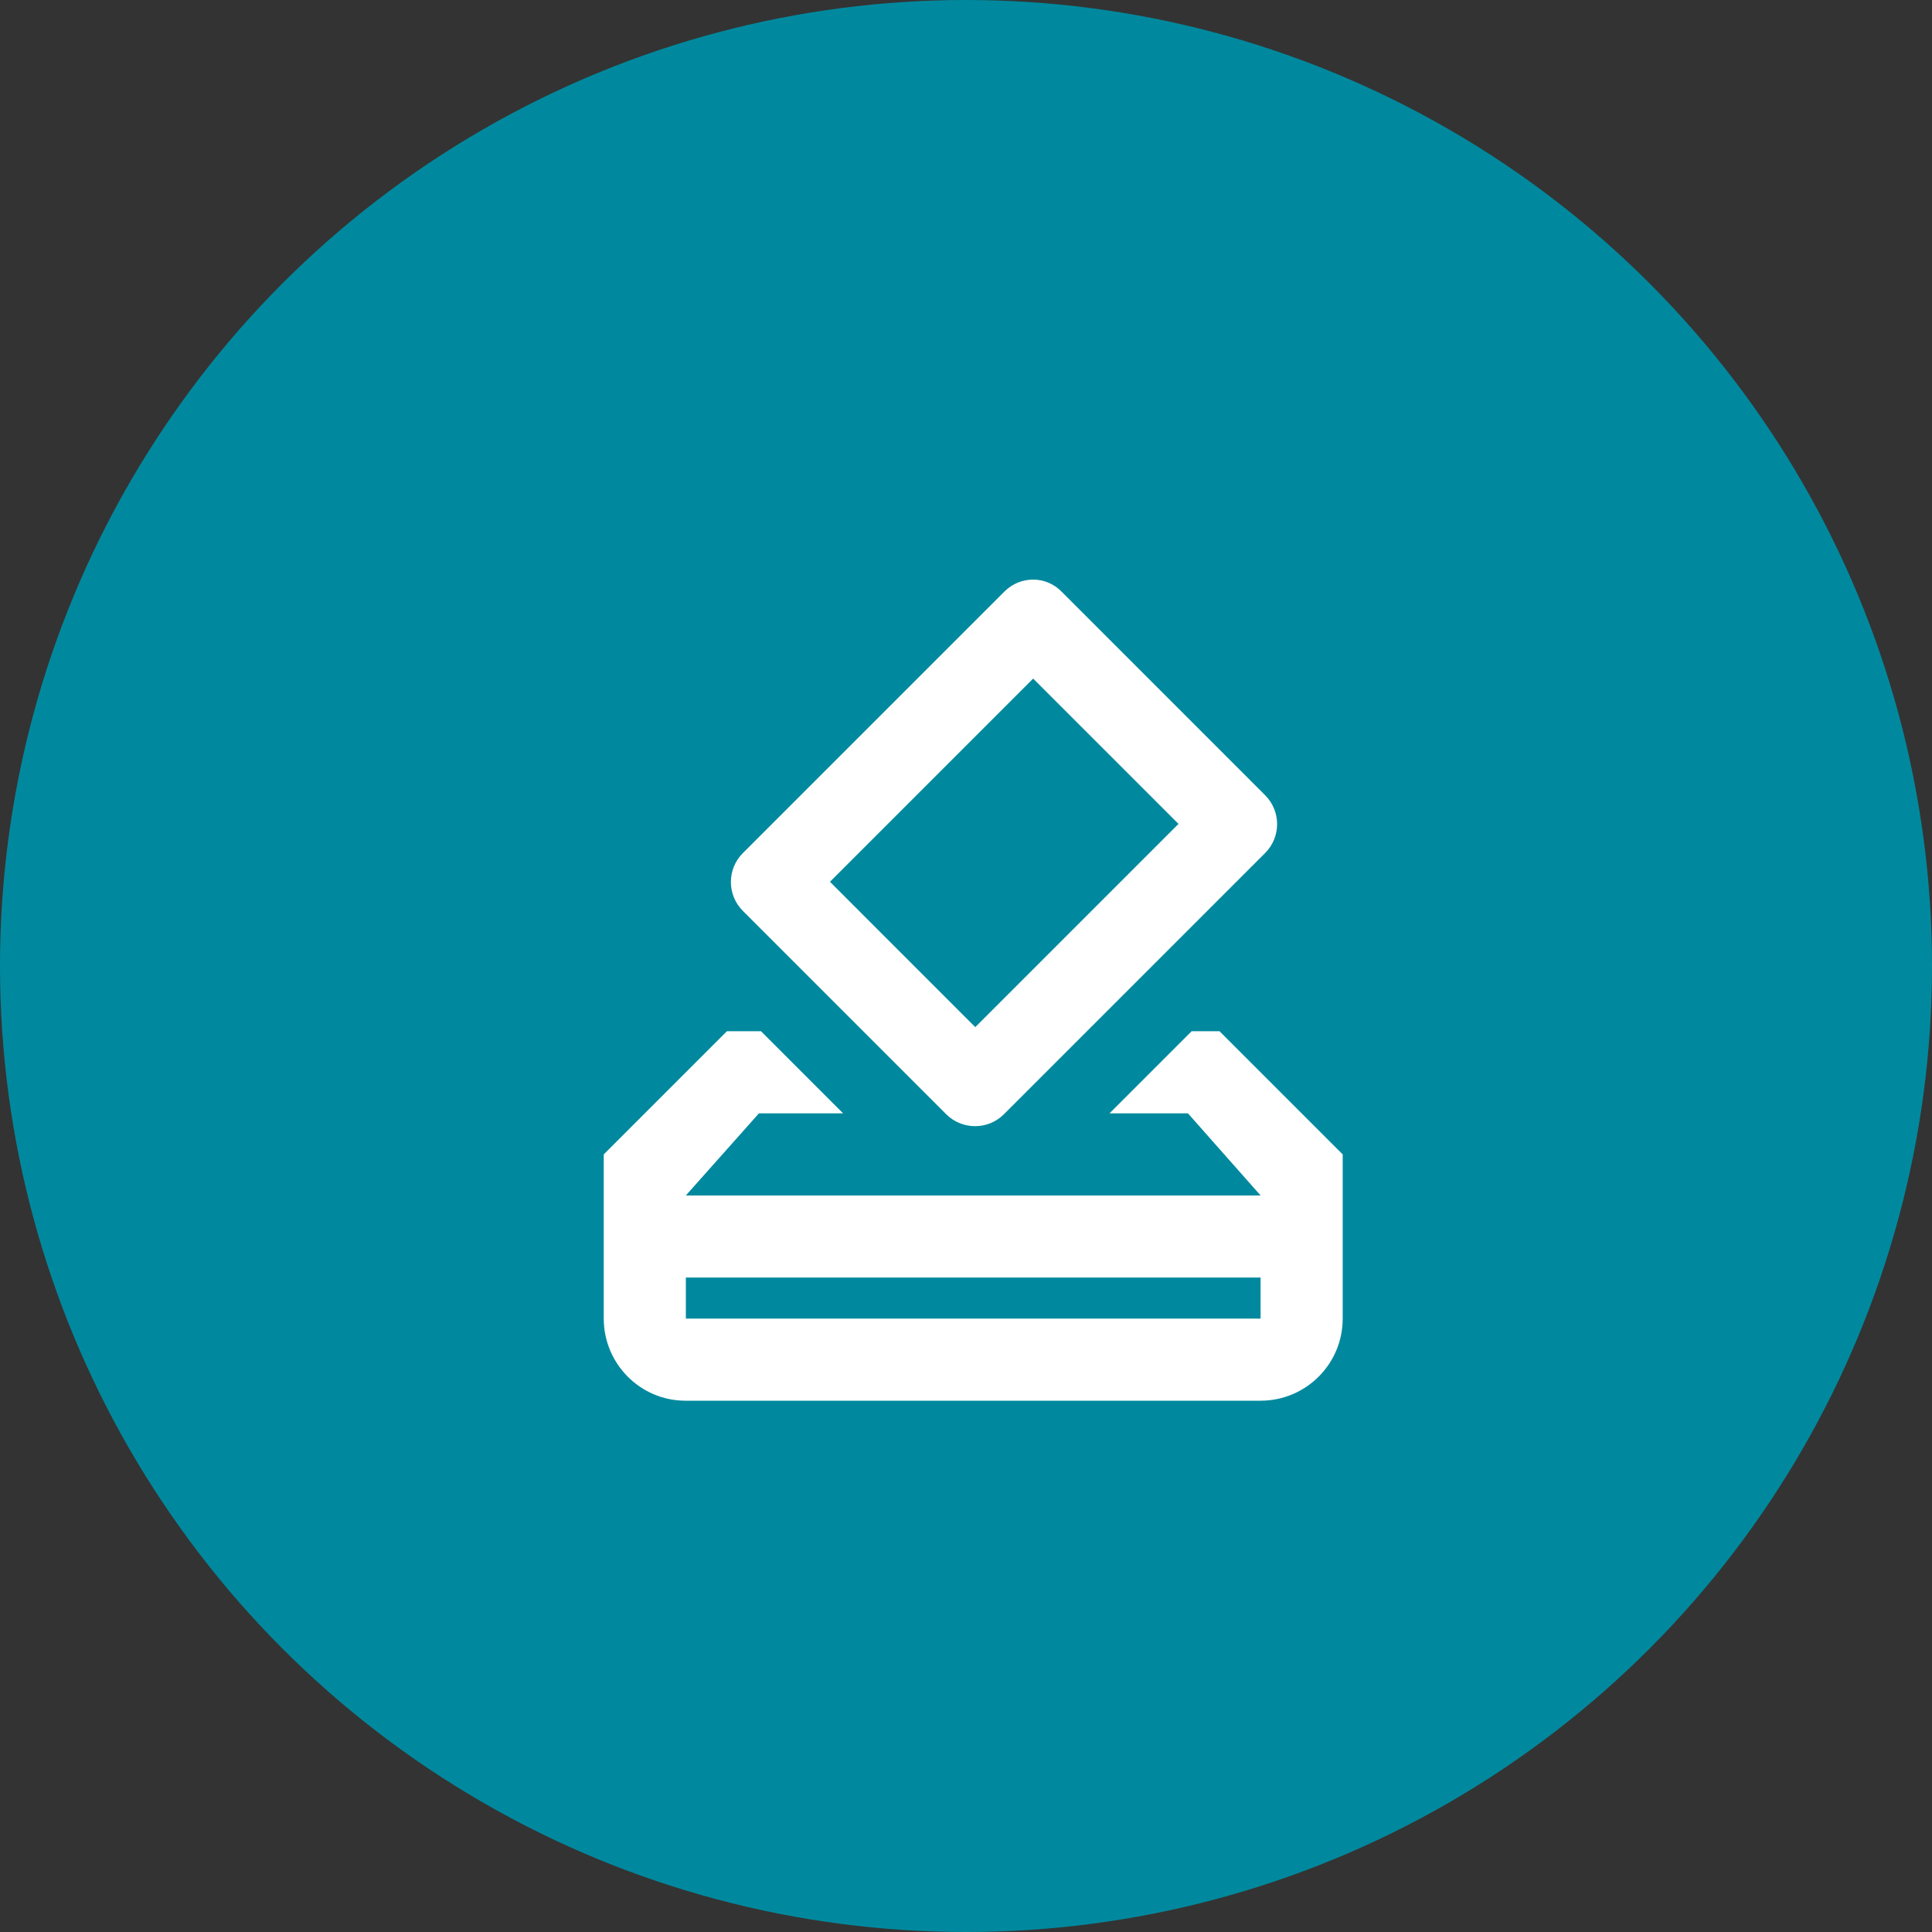
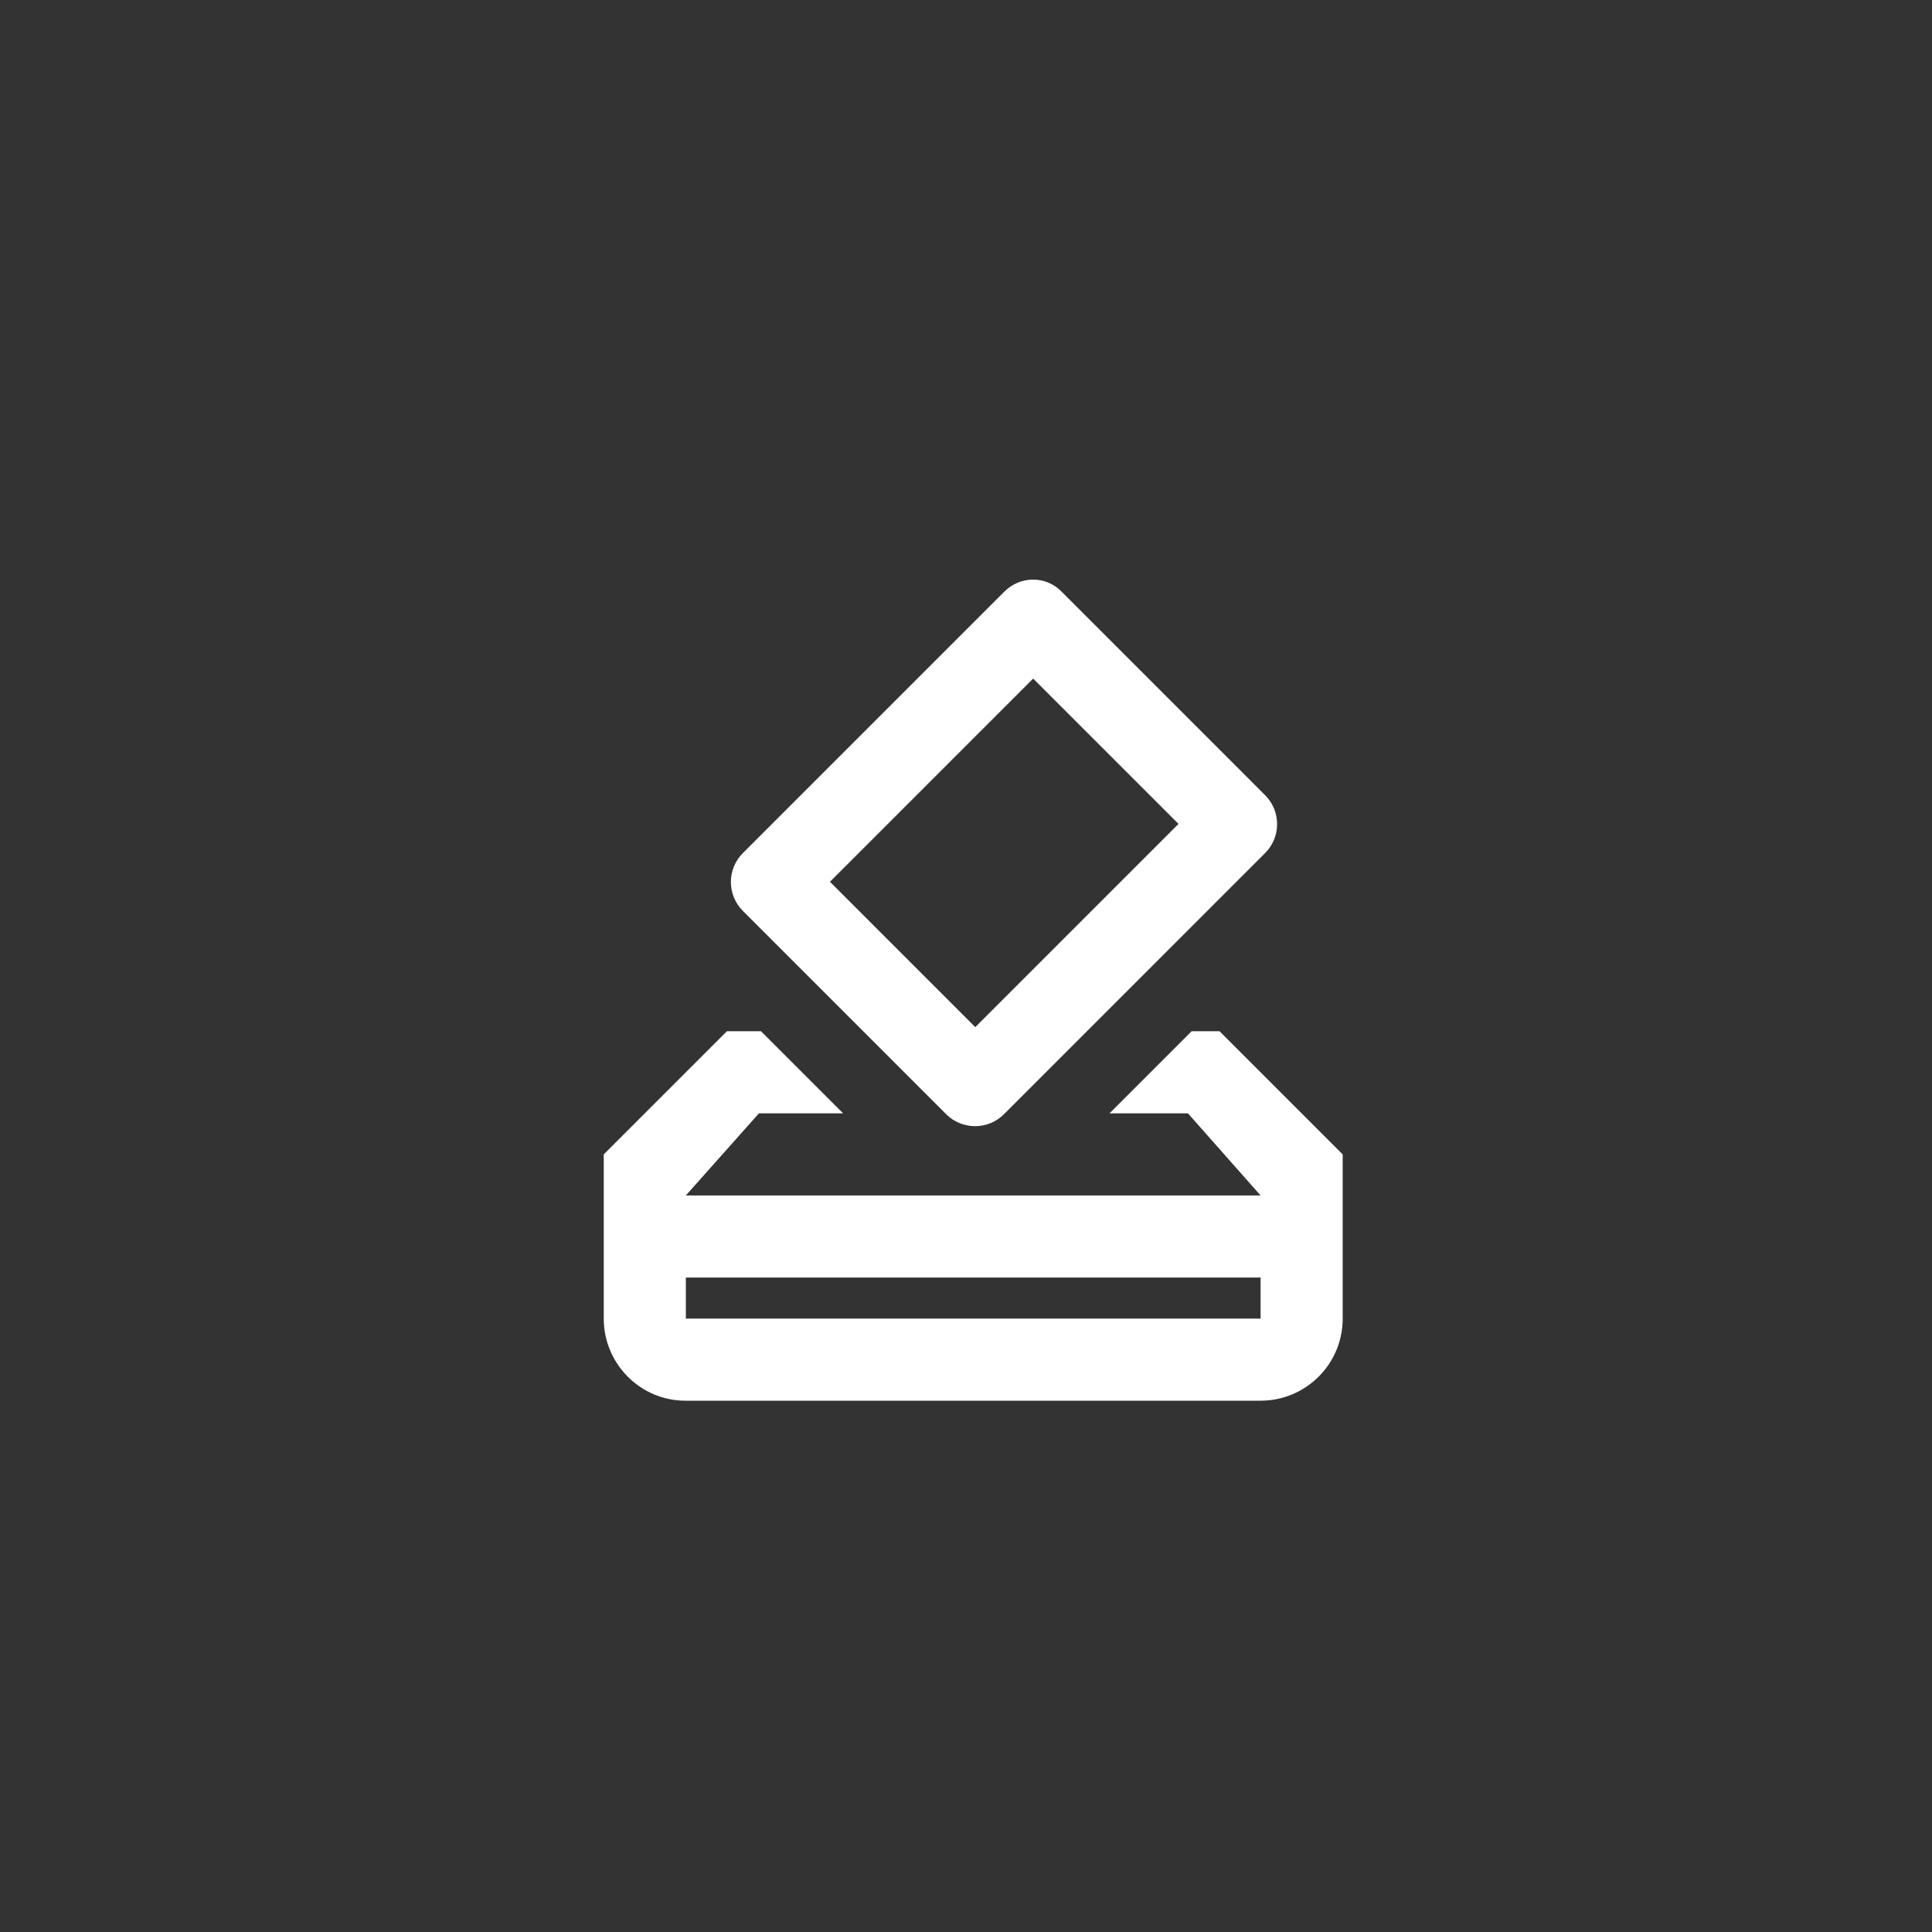
<svg xmlns="http://www.w3.org/2000/svg" width="80" height="80" viewBox="0 0 80 80" fill="none">
  <rect x="0" y="0" width="80" height="80" fill="#333333" stroke="none" />
-   <circle cx="40" cy="40" r="40" fill="#00899E" />
  <path fill-rule="evenodd" clip-rule="evenodd" d="M39.177 46.135C39.84 46.798 40.911 46.798 41.574 46.135L52.385 35.323C53.048 34.66 53.048 33.59 52.385 32.927L43.971 24.512C43.325 23.832 42.254 23.832 41.591 24.495L30.762 35.323C30.099 35.986 30.099 37.057 30.762 37.72L39.177 46.135ZM49.343 42.701H50.498L55.598 47.801V54.6C55.598 56.487 54.068 58 52.198 58H28.383C26.513 58 25 56.47 25 54.6V47.801L30.1 42.701H31.511L34.91 46.101H31.426L28.4 49.501H52.198L49.19 46.101H45.943L49.343 42.701ZM28.4 54.6H52.198V52.9H28.4V54.6ZM48.799 34.116L42.781 28.099L34.367 36.513L40.384 42.531L48.799 34.116Z" fill="white" />
</svg>